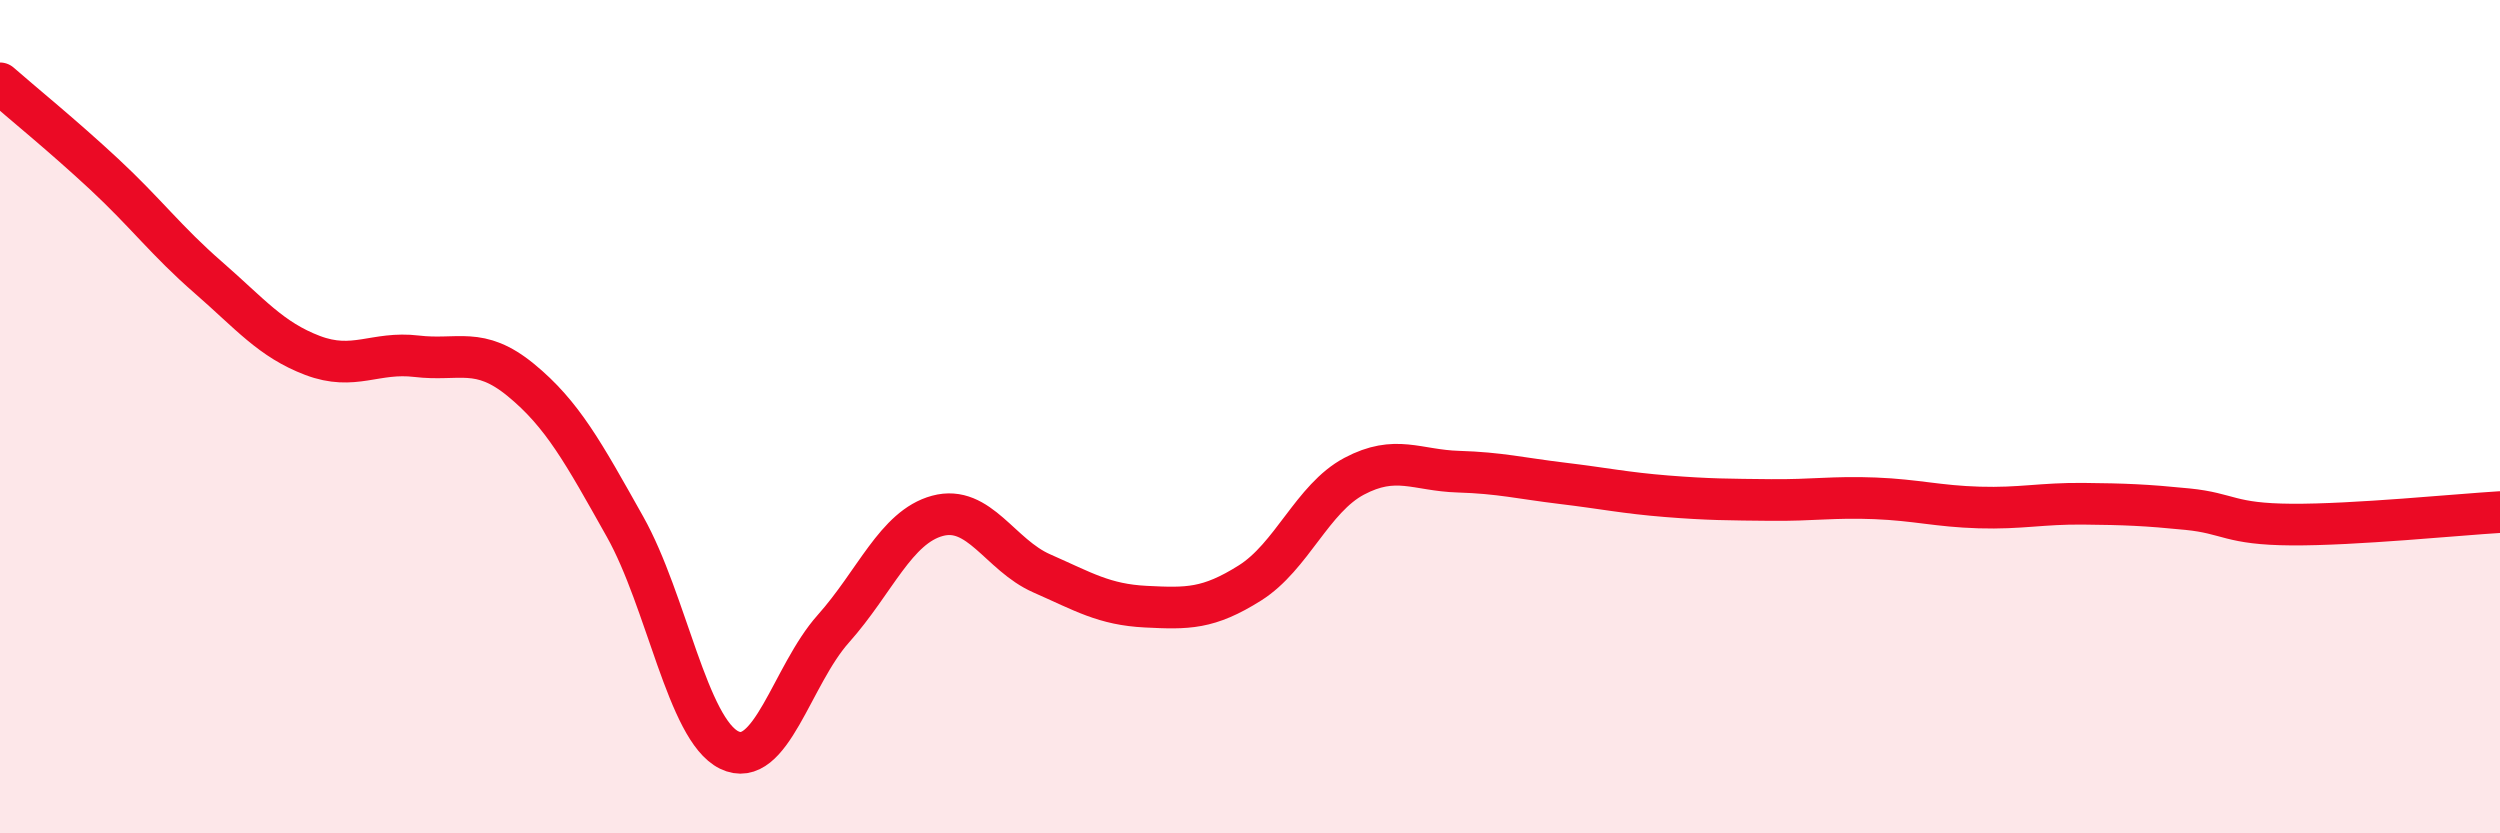
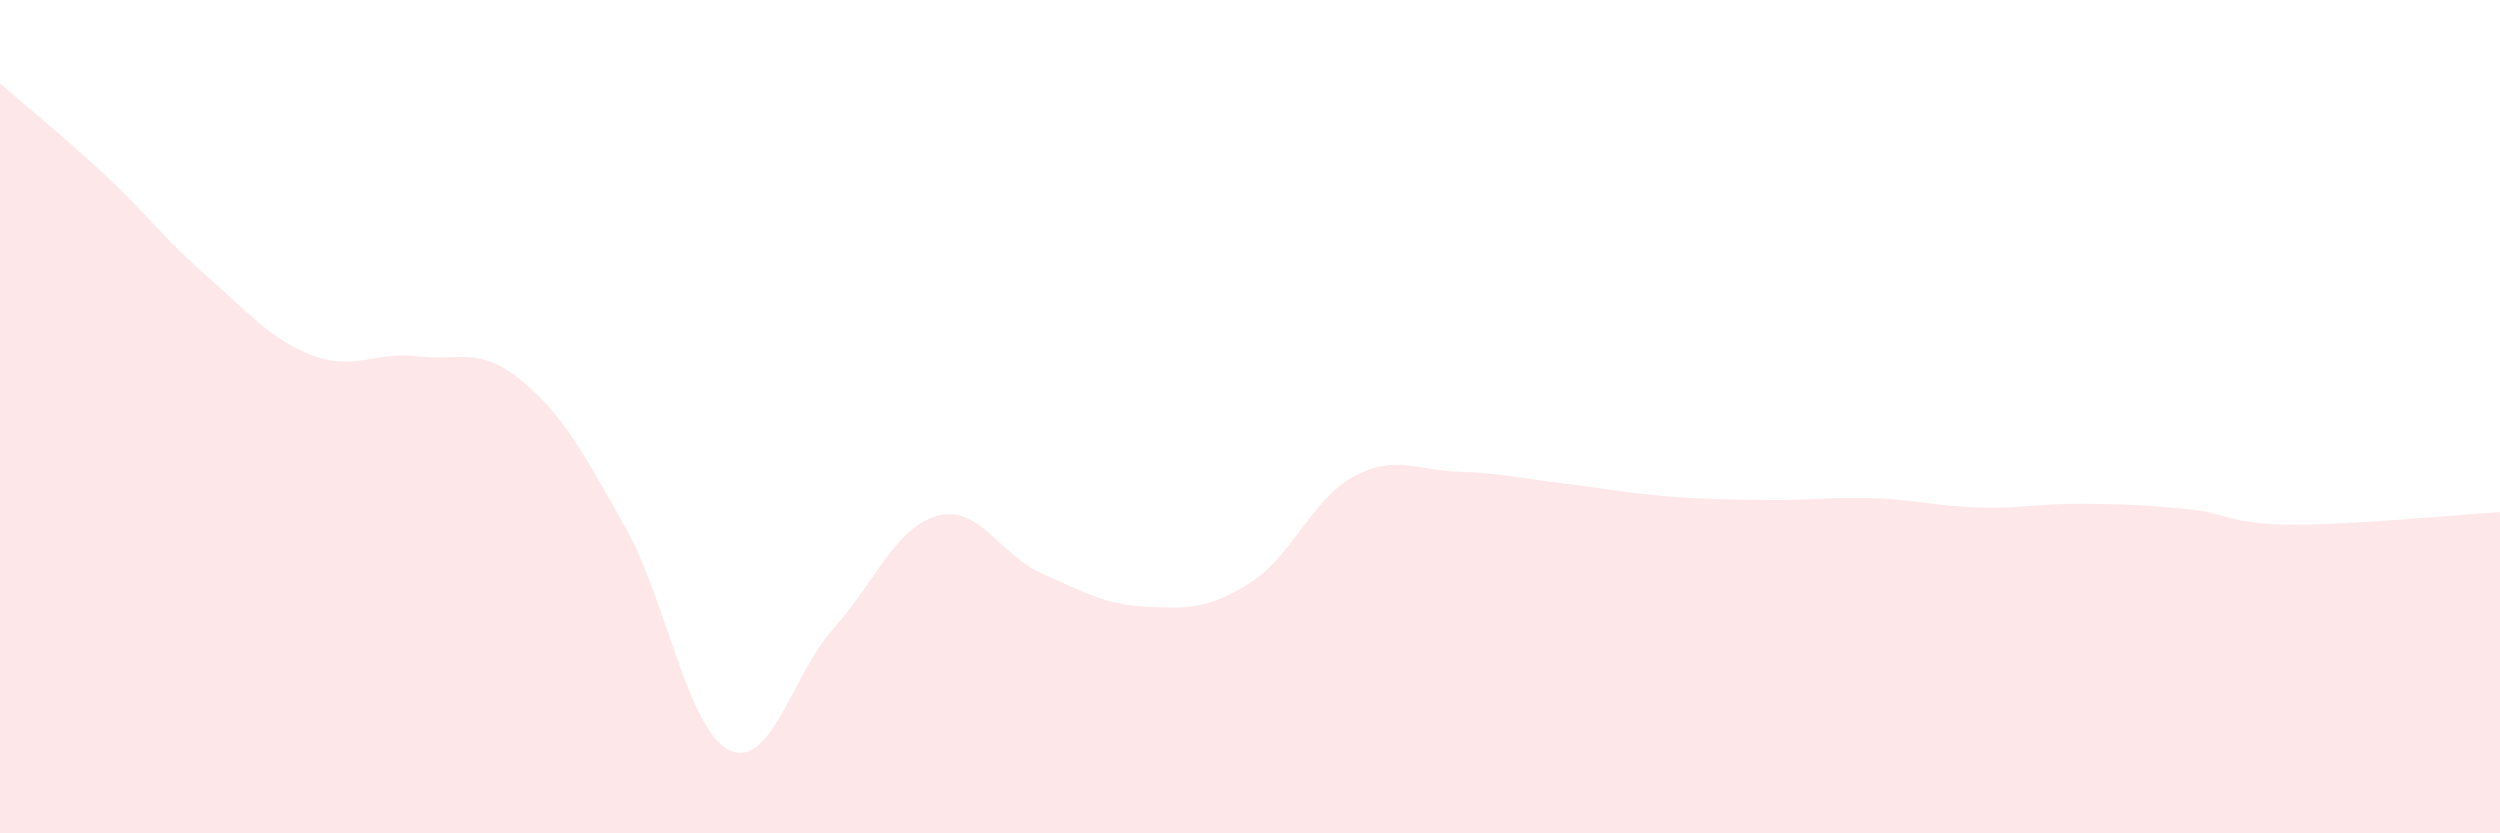
<svg xmlns="http://www.w3.org/2000/svg" width="60" height="20" viewBox="0 0 60 20">
  <path d="M 0,2 C 0.5,2.44 1.5,3.25 2.5,4.18 C 3.5,5.11 4,5.79 5,6.66 C 6,7.53 6.5,8.15 7.5,8.53 C 8.5,8.91 9,8.43 10,8.55 C 11,8.67 11.5,8.3 12.5,9.12 C 13.5,9.94 14,10.86 15,12.64 C 16,14.42 16.5,17.51 17.5,18 C 18.5,18.49 19,16.21 20,15.09 C 21,13.97 21.5,12.65 22.5,12.38 C 23.5,12.11 24,13.32 25,13.76 C 26,14.2 26.5,14.51 27.5,14.56 C 28.5,14.61 29,14.62 30,13.99 C 31,13.36 31.5,11.96 32.5,11.43 C 33.5,10.9 34,11.29 35,11.32 C 36,11.35 36.5,11.48 37.5,11.6 C 38.5,11.72 39,11.83 40,11.91 C 41,11.99 41.5,11.99 42.5,12 C 43.5,12.01 44,11.92 45,11.96 C 46,12 46.5,12.15 47.5,12.18 C 48.5,12.21 49,12.08 50,12.09 C 51,12.1 51.5,12.12 52.5,12.22 C 53.5,12.32 53.5,12.58 55,12.59 C 56.5,12.6 59,12.35 60,12.29L60 20L0 20Z" fill="#EB0A25" opacity="0.1" stroke-linecap="round" stroke-linejoin="round" />
-   <path d="M 0,2 C 0.5,2.44 1.5,3.25 2.5,4.18 C 3.5,5.11 4,5.79 5,6.66 C 6,7.53 6.5,8.15 7.5,8.53 C 8.5,8.91 9,8.43 10,8.55 C 11,8.67 11.5,8.3 12.5,9.12 C 13.5,9.94 14,10.86 15,12.64 C 16,14.42 16.5,17.51 17.5,18 C 18.5,18.49 19,16.21 20,15.09 C 21,13.97 21.5,12.65 22.5,12.38 C 23.5,12.11 24,13.32 25,13.76 C 26,14.2 26.5,14.51 27.5,14.56 C 28.5,14.61 29,14.62 30,13.99 C 31,13.36 31.5,11.96 32.5,11.43 C 33.5,10.9 34,11.29 35,11.32 C 36,11.35 36.5,11.48 37.5,11.6 C 38.5,11.72 39,11.83 40,11.91 C 41,11.99 41.5,11.99 42.5,12 C 43.5,12.01 44,11.92 45,11.96 C 46,12 46.5,12.15 47.5,12.18 C 48.5,12.21 49,12.08 50,12.09 C 51,12.1 51.5,12.12 52.5,12.22 C 53.5,12.32 53.5,12.58 55,12.59 C 56.5,12.6 59,12.35 60,12.29" stroke="#EB0A25" stroke-width="1" fill="none" stroke-linecap="round" stroke-linejoin="round" />
</svg>